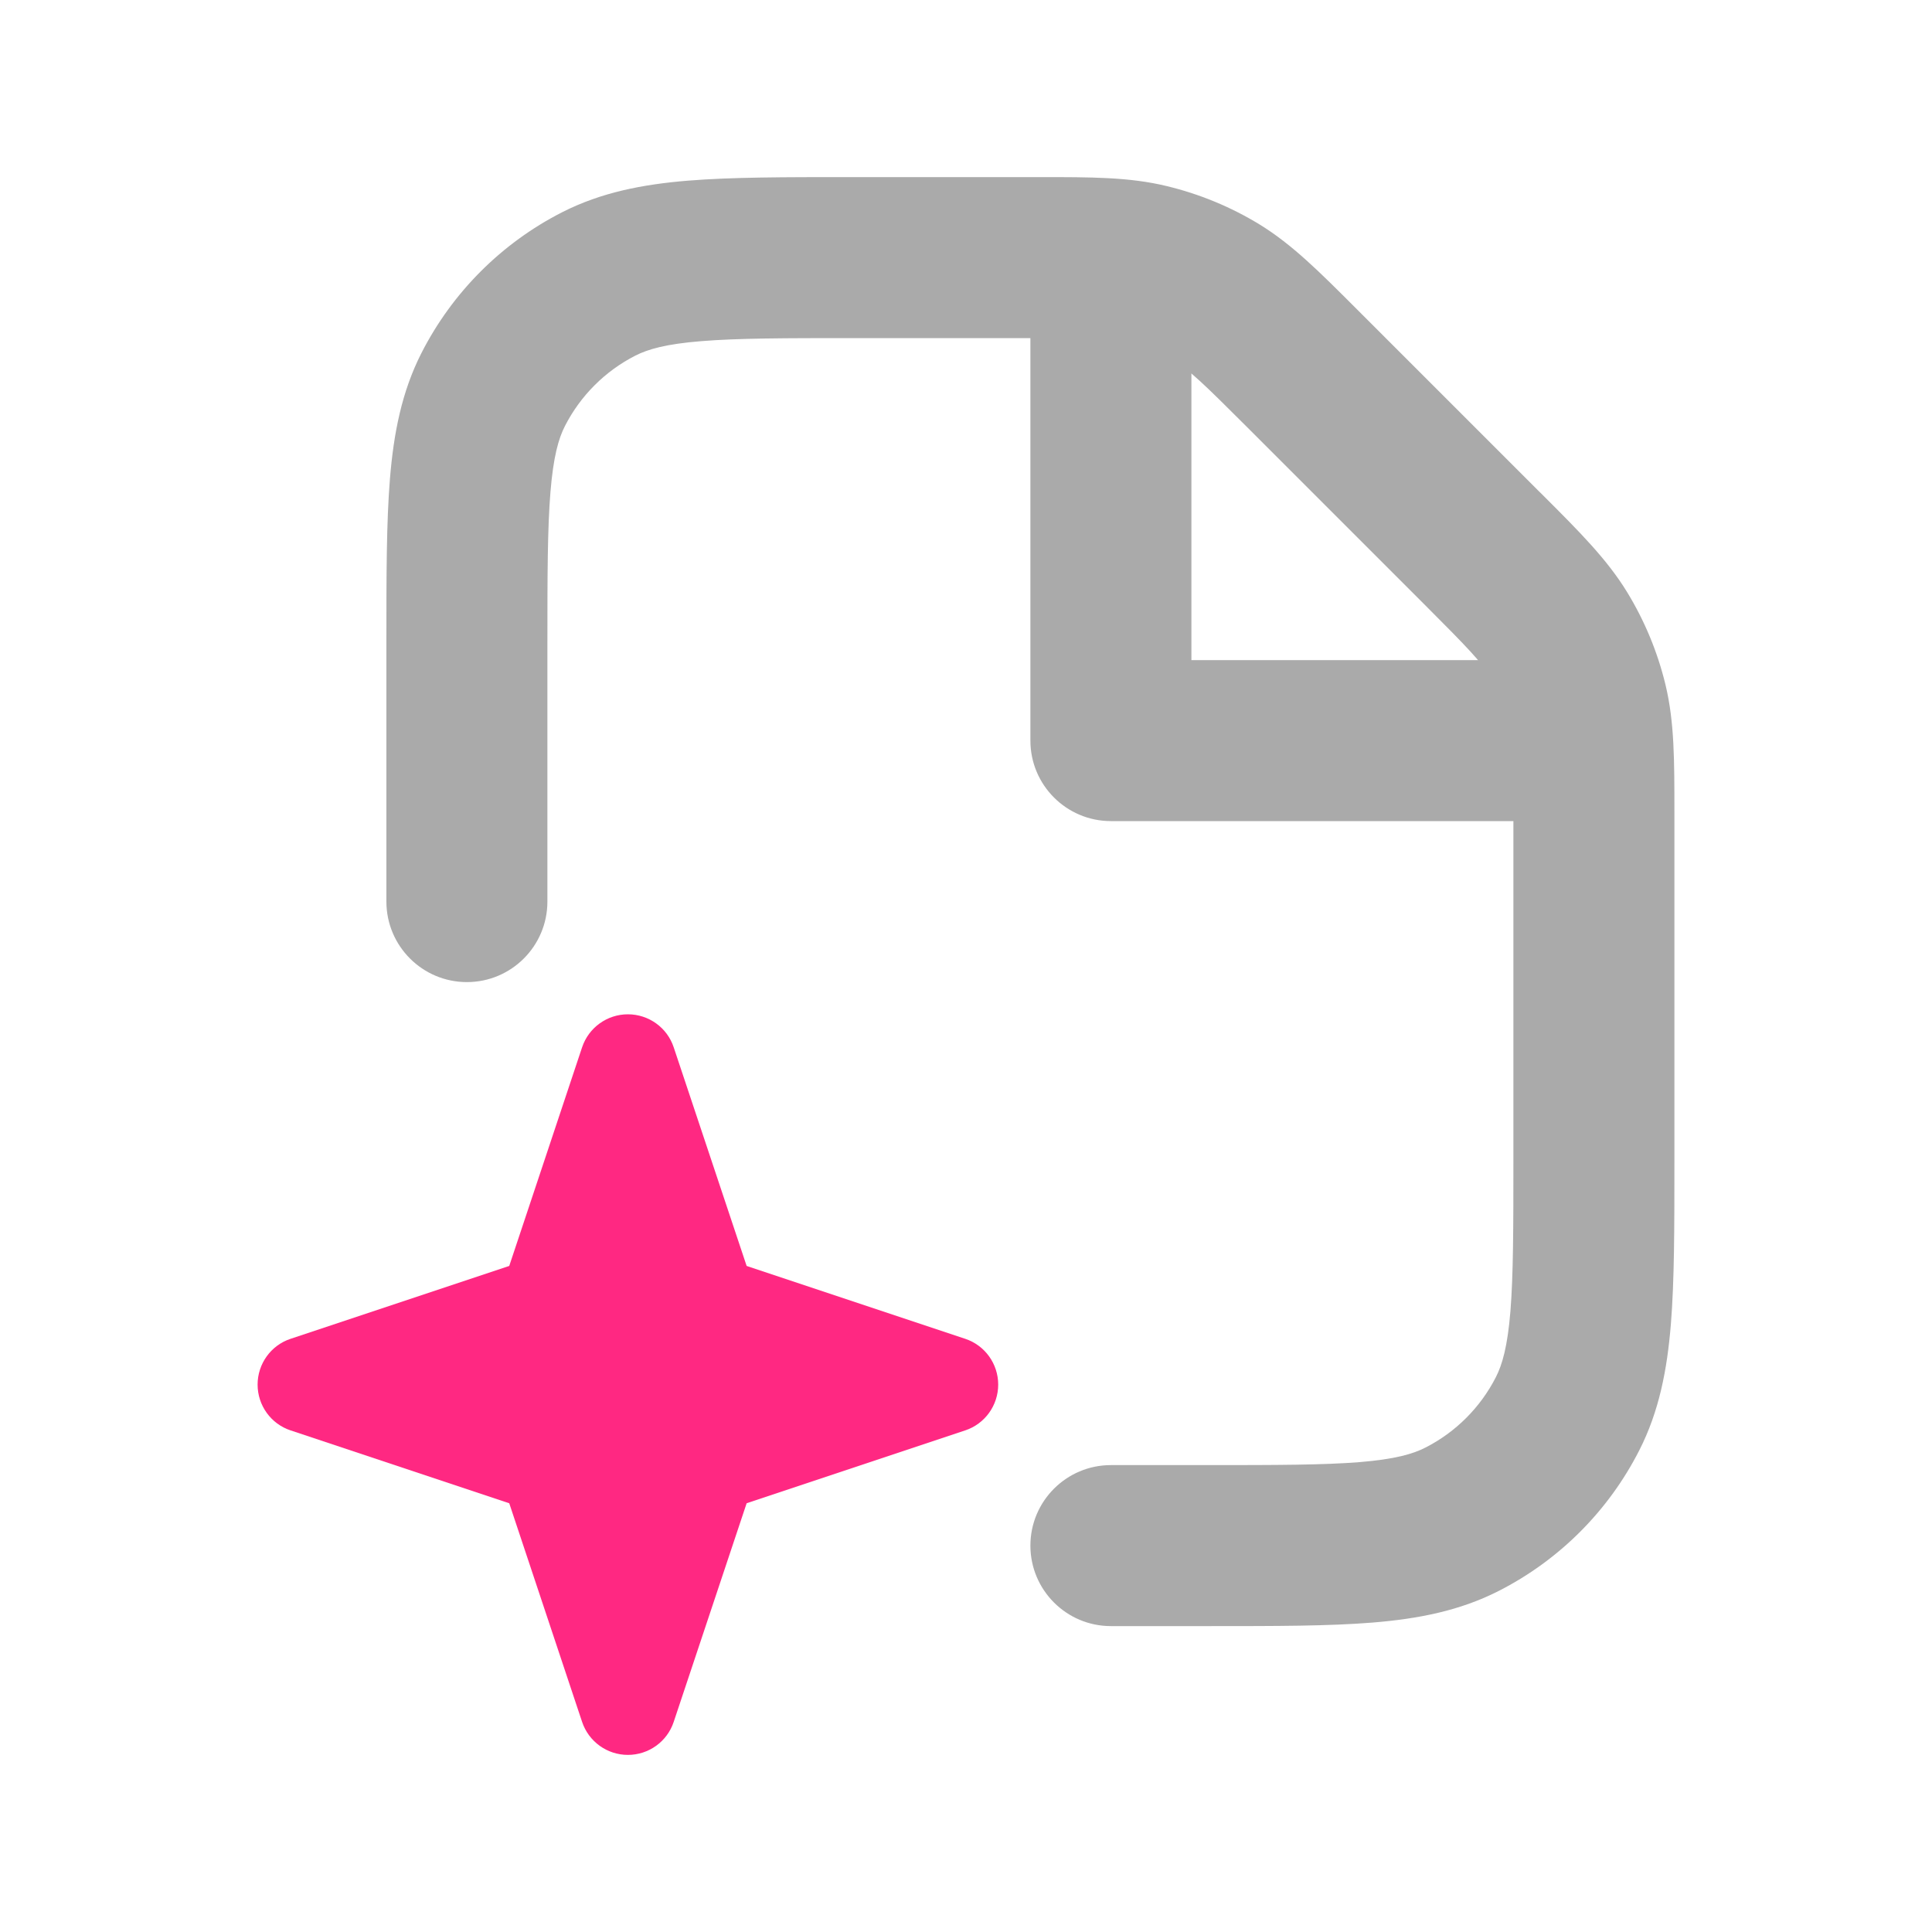
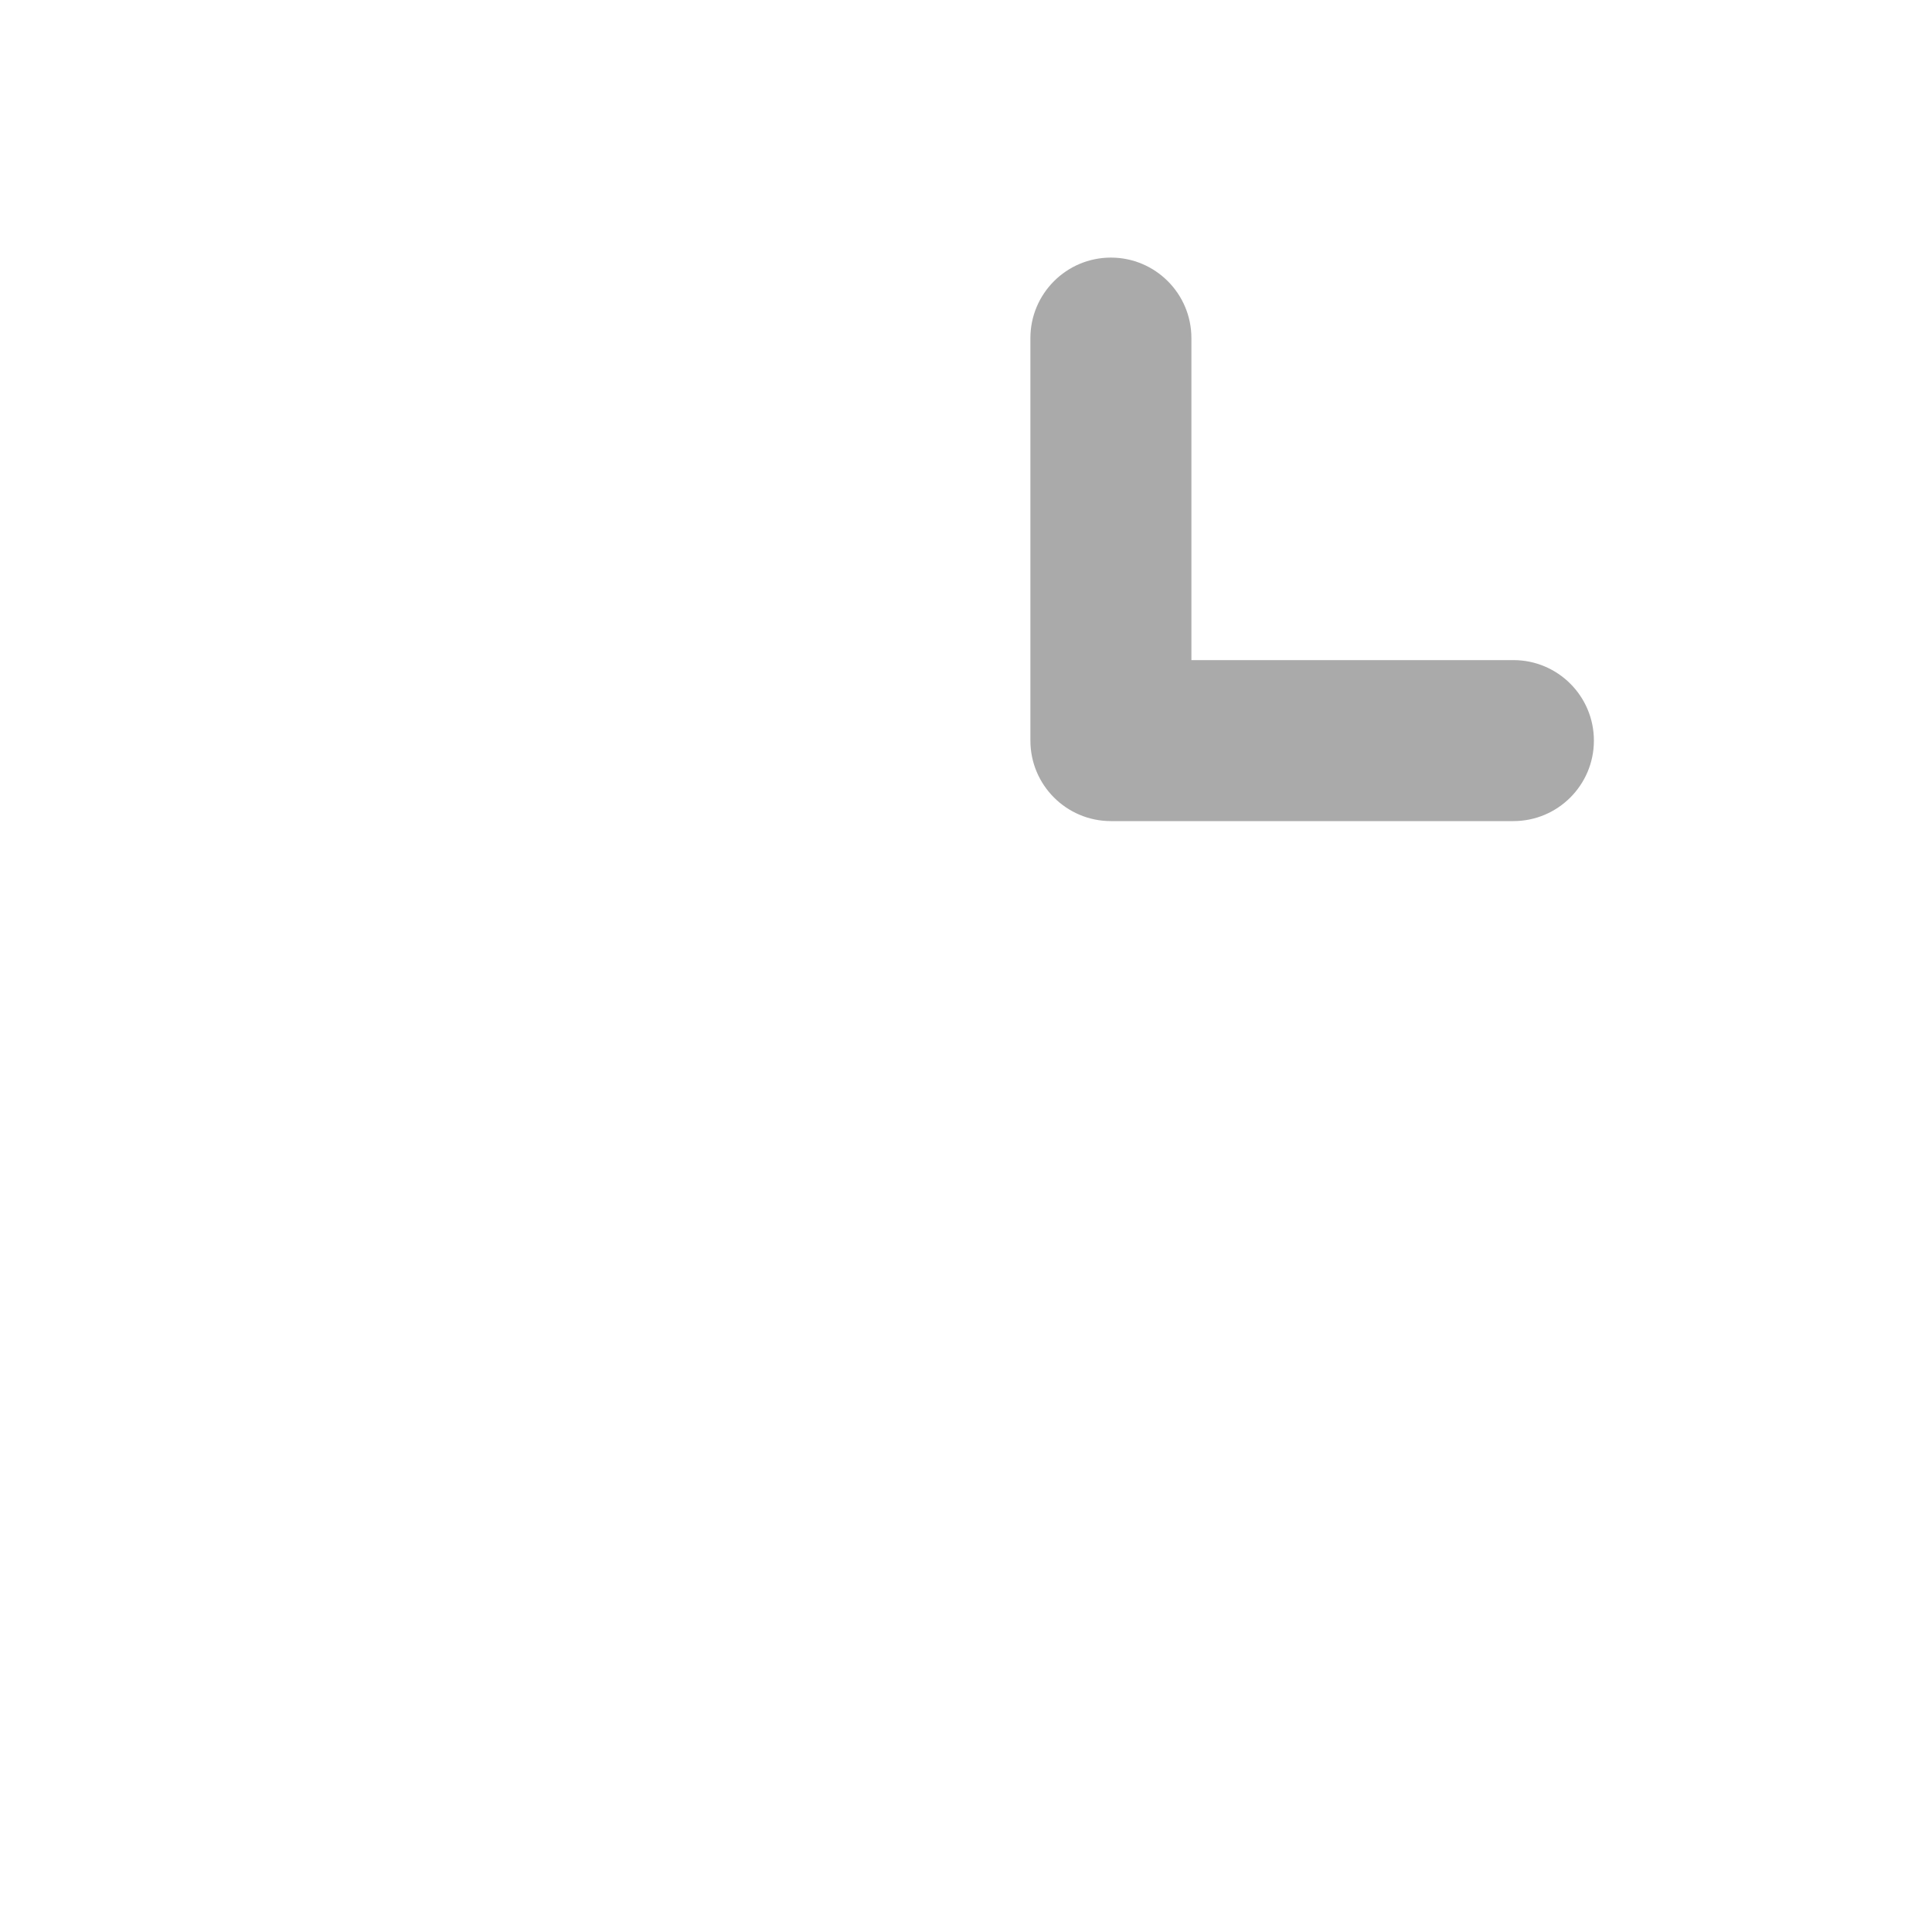
<svg xmlns="http://www.w3.org/2000/svg" width="24" height="24" viewBox="0 0 24 24" fill="none">
-   <path fill-rule="evenodd" clip-rule="evenodd" d="M14.024 4.255C13.821 4.206 13.593 4.2 12.812 4.2H10.6C9.744 4.2 9.161 4.201 8.711 4.238C8.273 4.273 8.049 4.338 7.892 4.418C7.516 4.61 7.21 4.916 7.018 5.292C6.938 5.448 6.874 5.673 6.838 6.111C6.801 6.561 6.8 7.143 6.8 8V11.2C6.8 11.752 6.352 12.2 5.8 12.2C5.248 12.2 4.8 11.752 4.8 11.2L4.8 7.959C4.8 7.154 4.8 6.489 4.844 5.948C4.89 5.386 4.989 4.869 5.236 4.384C5.62 3.631 6.232 3.019 6.984 2.636C7.47 2.389 7.986 2.29 8.548 2.244C9.09 2.2 9.754 2.2 10.559 2.2L12.812 2.2C12.846 2.2 12.88 2.2 12.914 2.2C13.549 2.2 14.029 2.199 14.491 2.311C14.899 2.409 15.29 2.57 15.648 2.789C16.053 3.038 16.392 3.378 16.841 3.827C16.865 3.85 16.889 3.874 16.913 3.899L19.101 6.087C19.126 6.111 19.15 6.135 19.174 6.159C19.623 6.608 19.962 6.947 20.211 7.353C20.43 7.711 20.592 8.101 20.69 8.509C20.801 8.972 20.8 9.451 20.8 10.086C20.8 10.12 20.8 10.154 20.8 10.188V14.441C20.8 15.246 20.8 15.911 20.756 16.452C20.71 17.014 20.611 17.531 20.364 18.016C19.981 18.769 19.369 19.381 18.616 19.764C18.131 20.011 17.614 20.11 17.052 20.156C16.511 20.2 15.847 20.2 15.041 20.2H13.8C13.248 20.2 12.8 19.752 12.8 19.2C12.8 18.648 13.248 18.2 13.8 18.2H15C15.857 18.2 16.439 18.199 16.889 18.163C17.328 18.127 17.552 18.062 17.708 17.982C18.084 17.79 18.39 17.484 18.582 17.108C18.662 16.952 18.727 16.727 18.763 16.289C18.799 15.839 18.8 15.257 18.8 14.4V10.188C18.8 9.407 18.794 9.179 18.745 8.976C18.696 8.772 18.615 8.577 18.506 8.398C18.396 8.219 18.24 8.054 17.687 7.501L15.499 5.313C14.947 4.761 14.781 4.604 14.603 4.495C14.424 4.385 14.229 4.304 14.024 4.255Z" fill="#AAAAAA" />
-   <path fill-rule="evenodd" clip-rule="evenodd" d="M7.8 12.6C8.058 12.6 8.288 12.765 8.369 13.01L9.275 15.726L11.99 16.631C12.235 16.712 12.4 16.942 12.4 17.2C12.4 17.458 12.235 17.688 11.99 17.769L9.275 18.674L8.369 21.39C8.288 21.635 8.058 21.8 7.8 21.8C7.542 21.8 7.313 21.635 7.231 21.39L6.326 18.674L3.61 17.769C3.365 17.688 3.2 17.458 3.2 17.2C3.2 16.942 3.365 16.712 3.61 16.631L6.326 15.726L7.231 13.01C7.313 12.765 7.542 12.6 7.8 12.6Z" fill="#FF2882" />
  <path fill-rule="evenodd" clip-rule="evenodd" d="M13.8 3.2C14.352 3.2 14.8 3.648 14.8 4.2V8.2H18.8C19.352 8.2 19.8 8.648 19.8 9.2C19.8 9.752 19.352 10.2 18.8 10.2H13.8C13.248 10.2 12.8 9.752 12.8 9.2V4.2C12.8 3.648 13.248 3.2 13.8 3.2Z" fill="#AAAAAA" />
</svg>